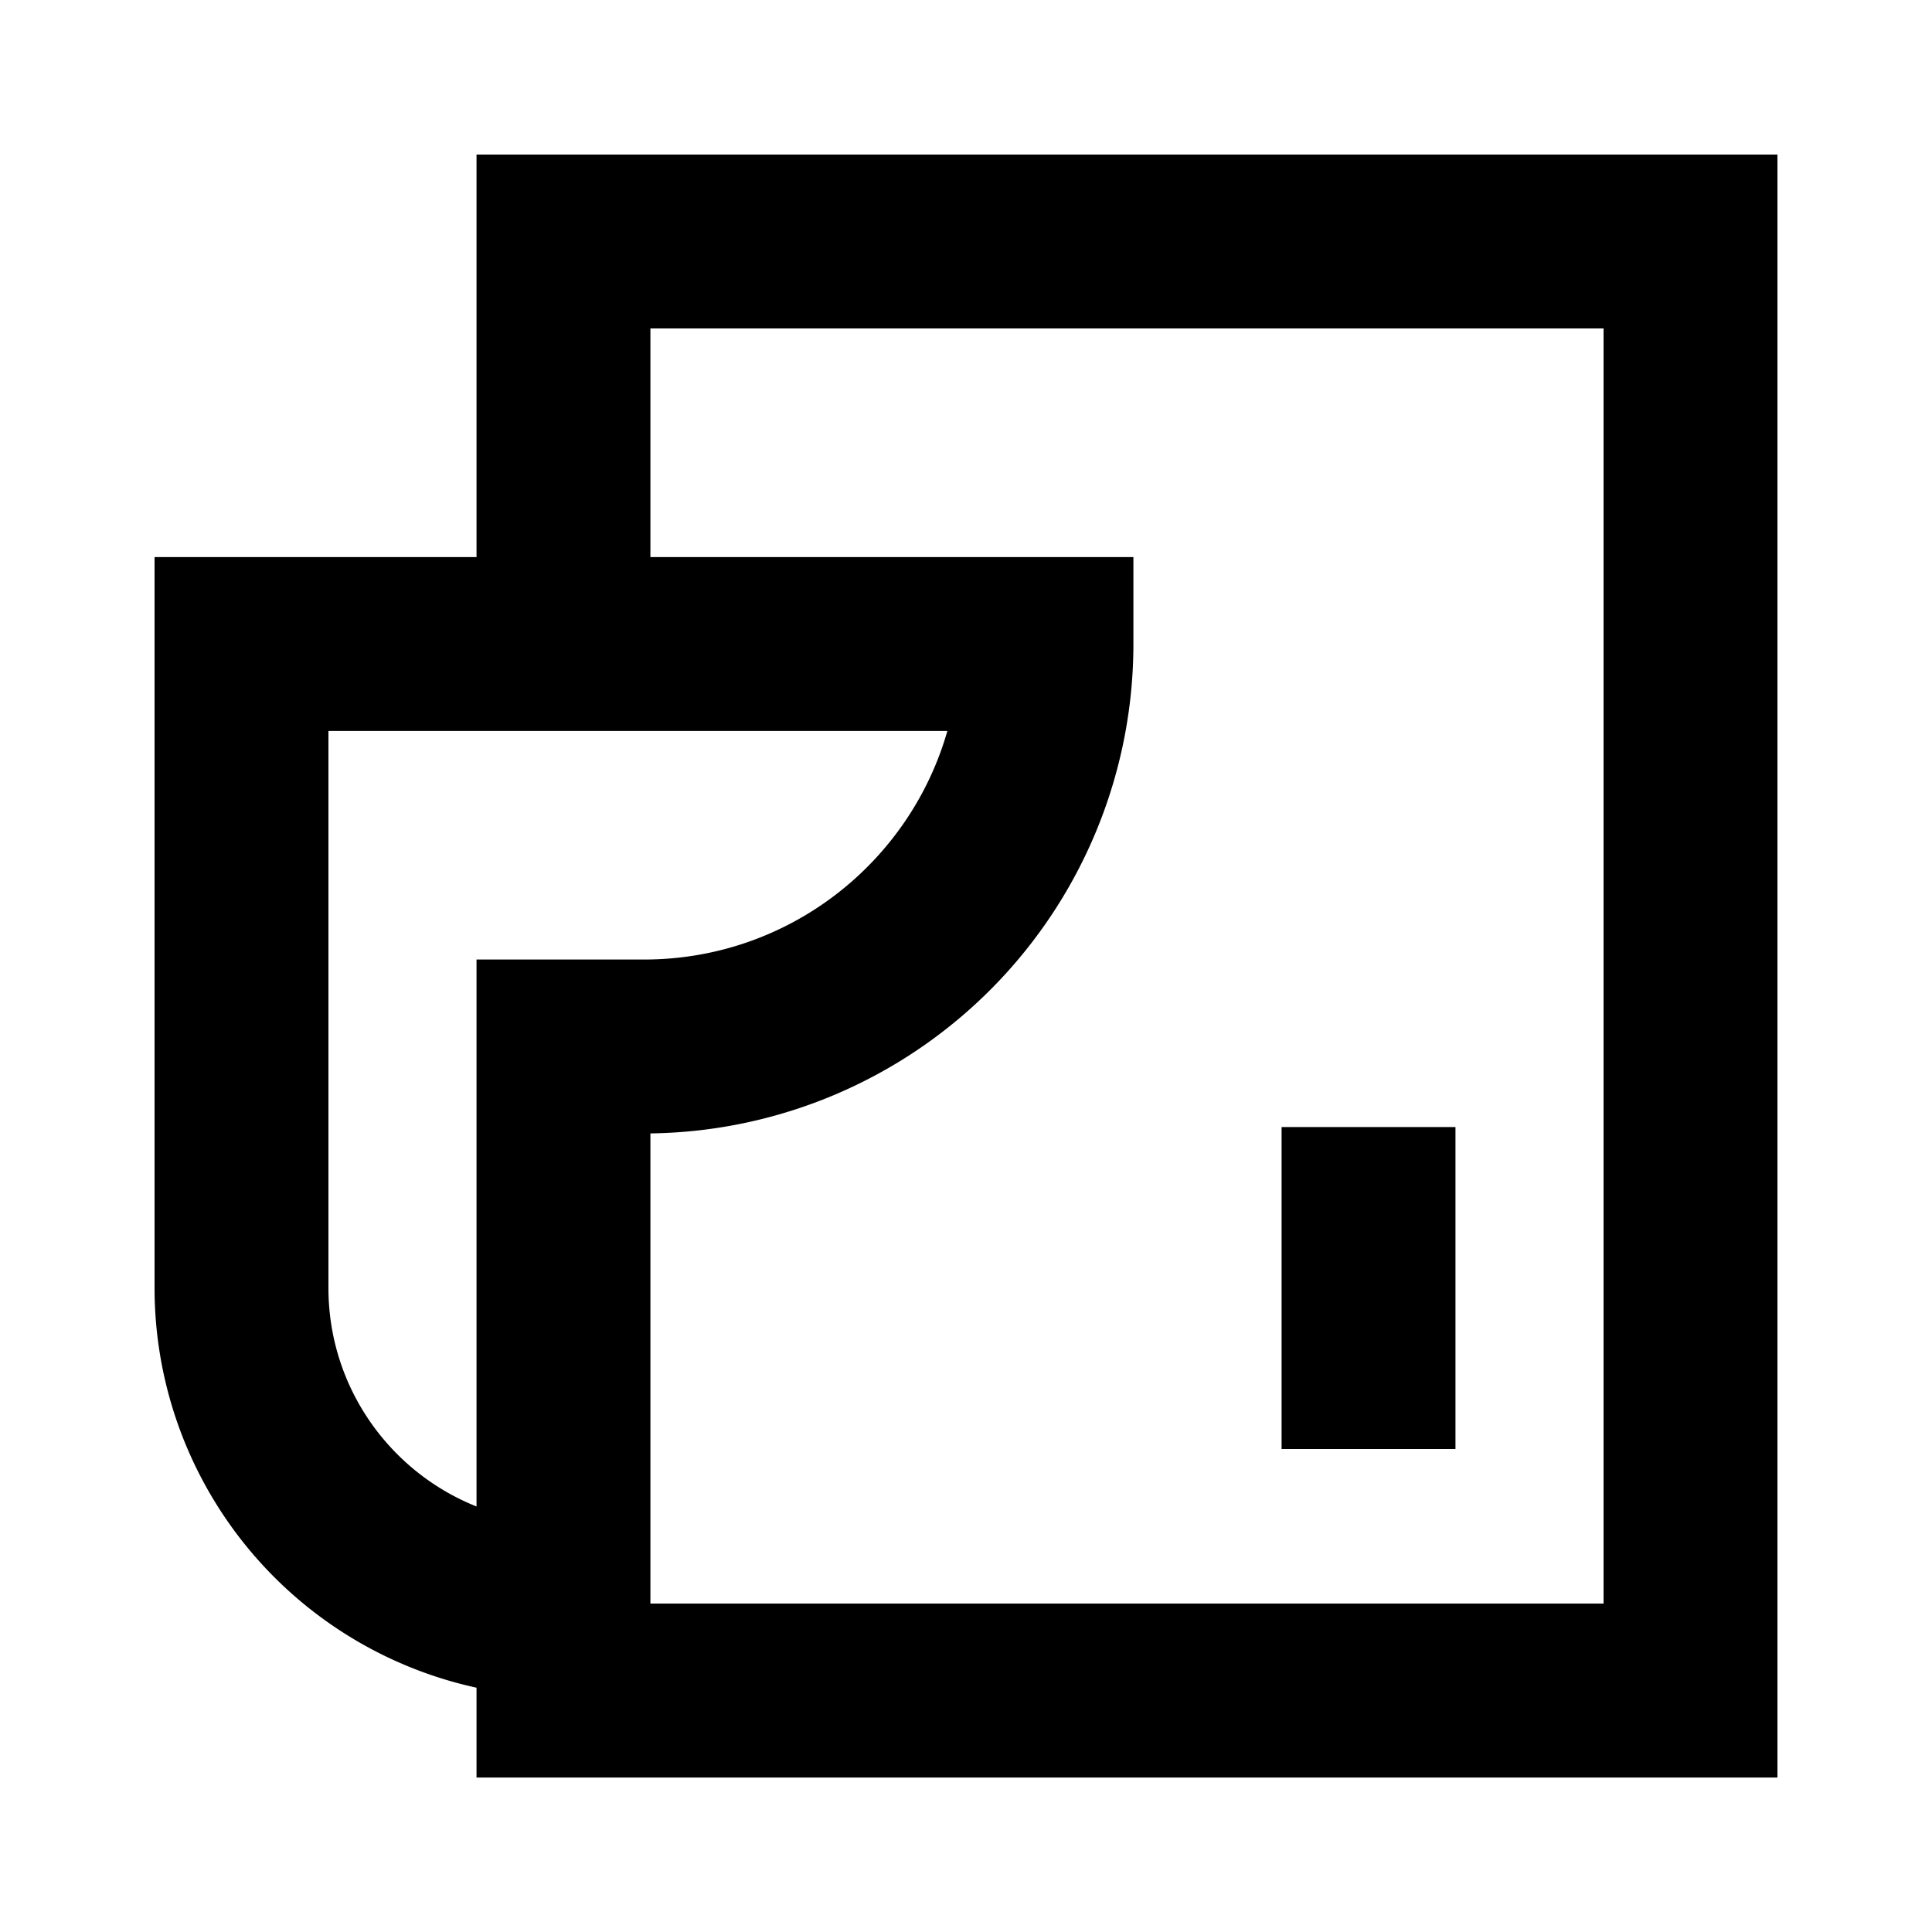
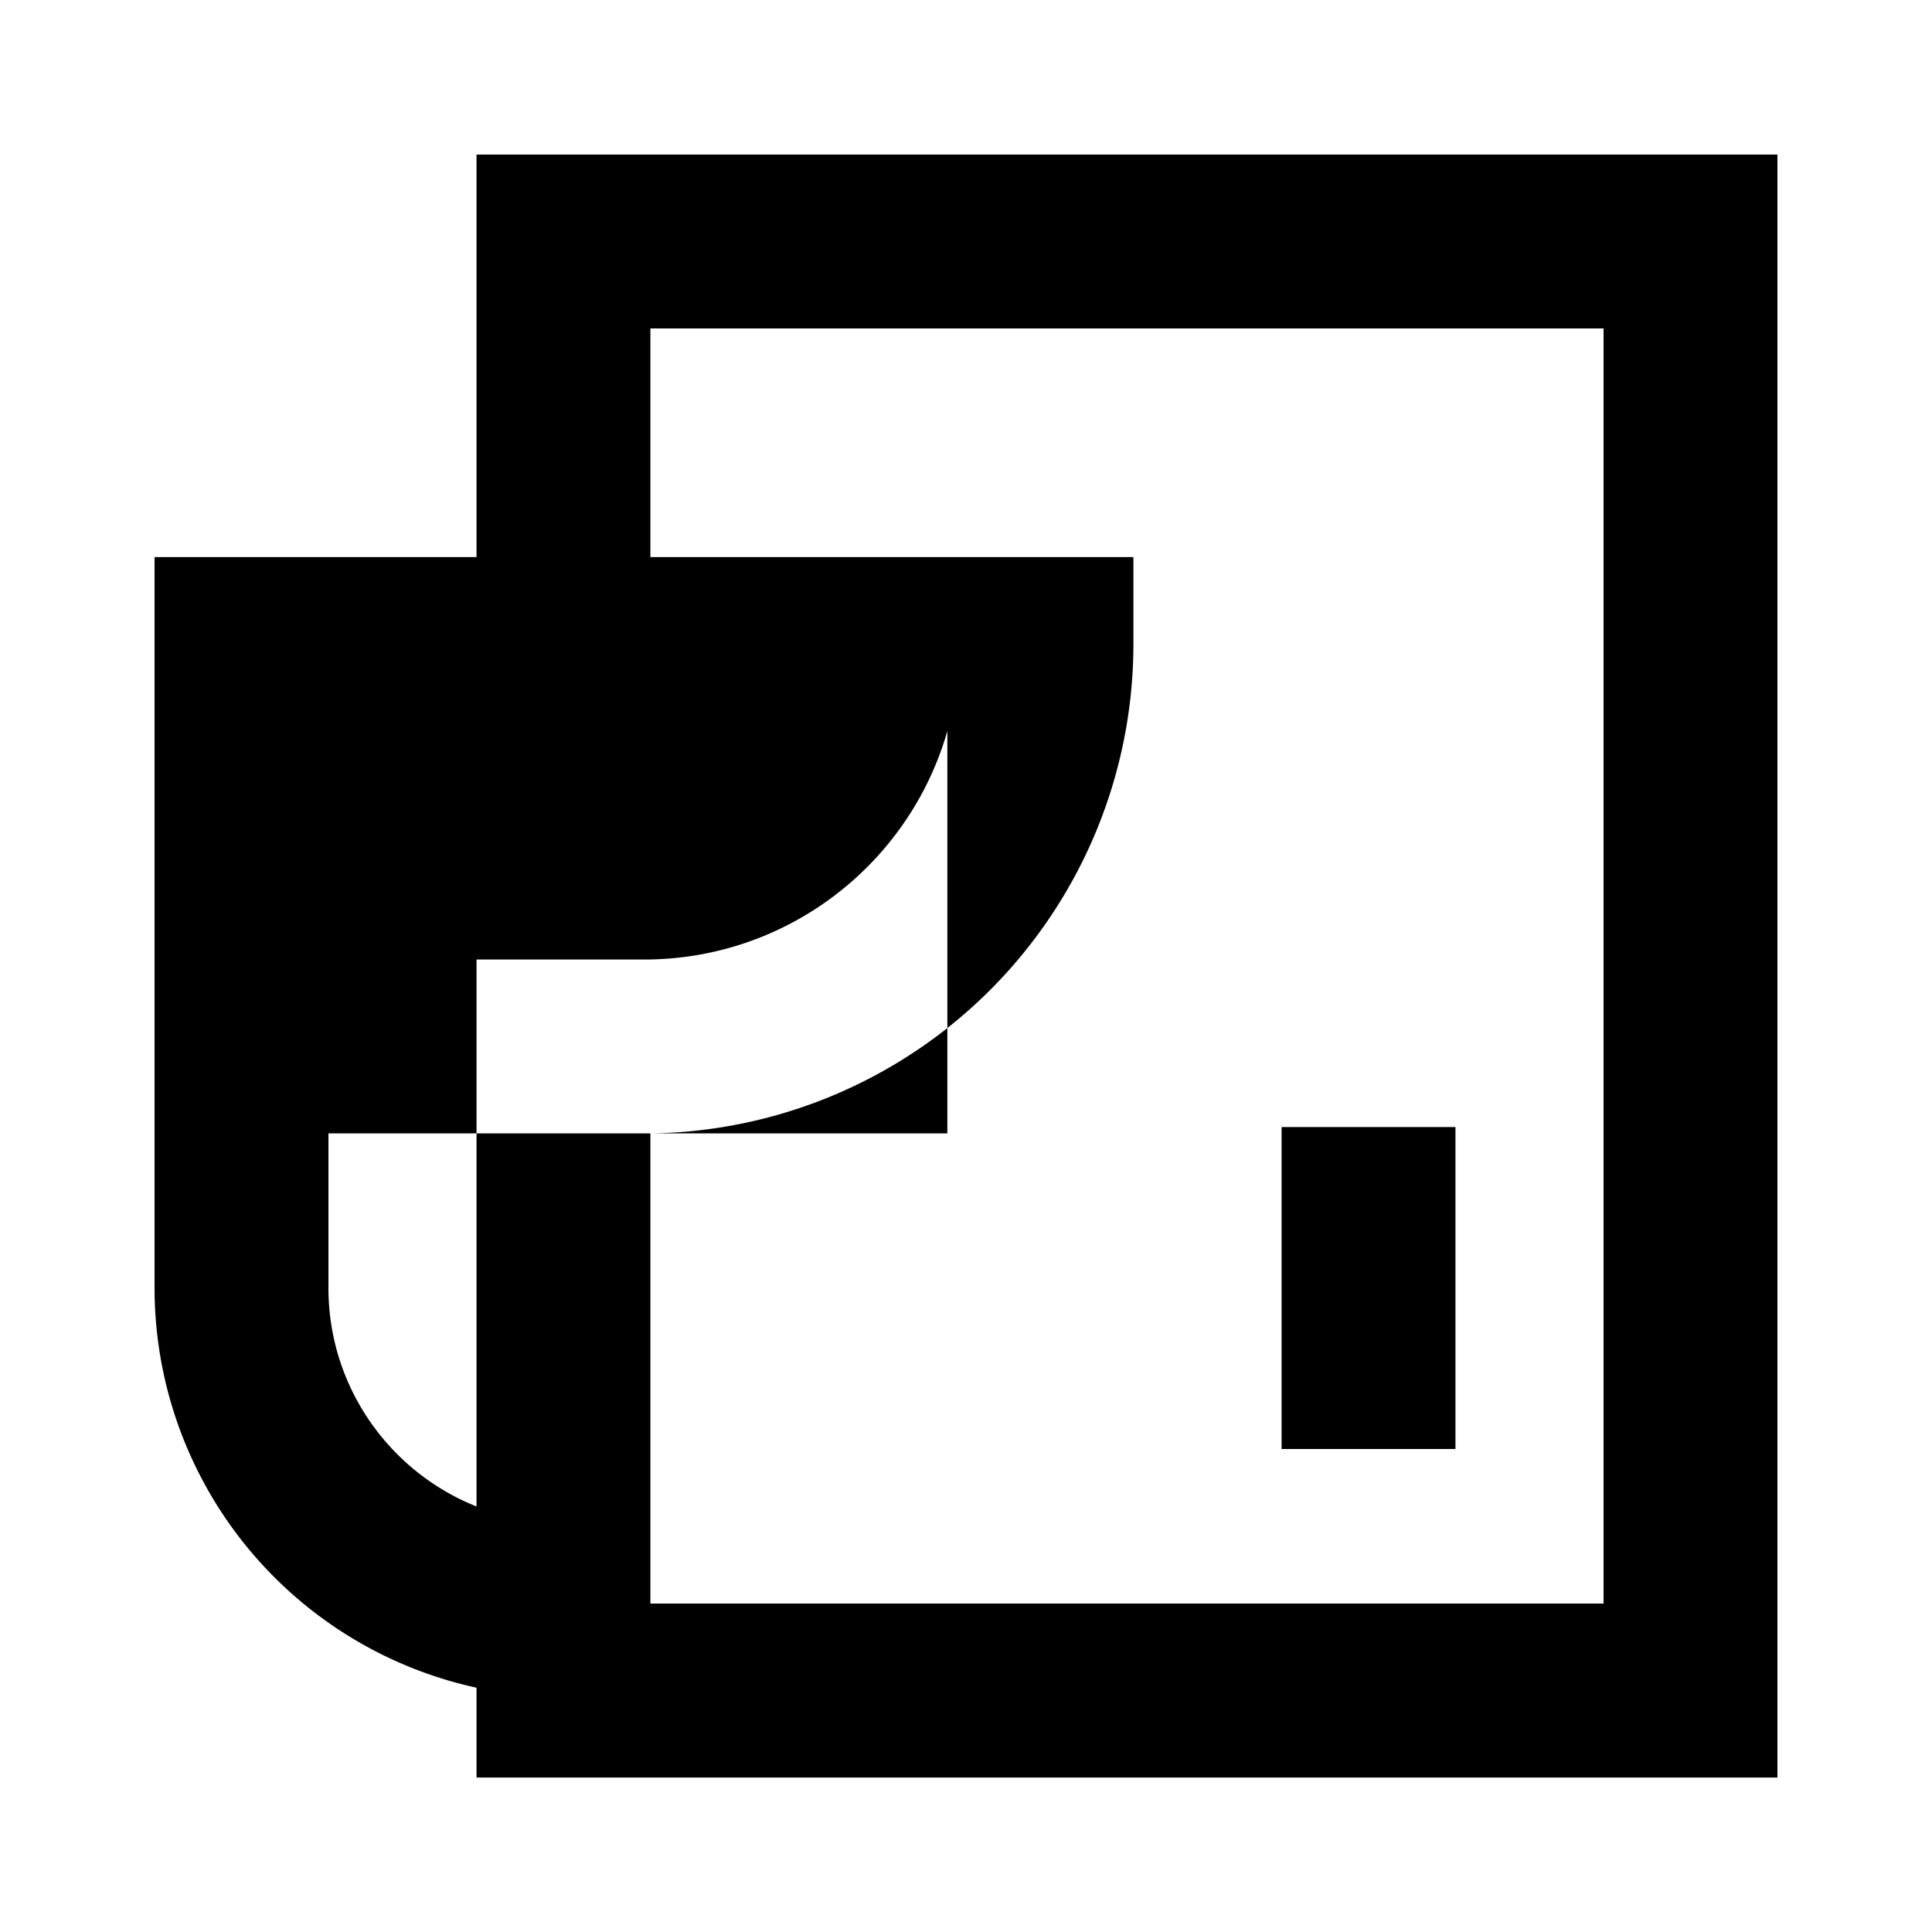
<svg xmlns="http://www.w3.org/2000/svg" width="20" height="20" fill="none">
-   <path fill-rule="evenodd" clip-rule="evenodd" d="M5.833 1.6h-.9v4.167H1.6V13.333a4.235 4.235 0 0 0 3.333 4.138v.93H18.4V1.6H5.833ZM3.4 11.733v1.6c0 1.026.635 1.904 1.533 2.262V9.933h1.734c1.492 0 2.75-1 3.14-2.366H3.4v4.166Zm3.333-5.966H11.733v.9a5.067 5.067 0 0 1-5 5.066V16.6H16.6V3.4H6.733v2.367Zm6.534 5.9V15h1.8v-3.333h-1.8Z" fill="#000" />
+   <path fill-rule="evenodd" clip-rule="evenodd" d="M5.833 1.6h-.9v4.167H1.6V13.333a4.235 4.235 0 0 0 3.333 4.138v.93H18.4V1.6H5.833ZM3.4 11.733v1.6c0 1.026.635 1.904 1.533 2.262V9.933h1.734c1.492 0 2.75-1 3.14-2.366v4.166Zm3.333-5.966H11.733v.9a5.067 5.067 0 0 1-5 5.066V16.6H16.6V3.4H6.733v2.367Zm6.534 5.9V15h1.8v-3.333h-1.8Z" fill="#000" />
</svg>